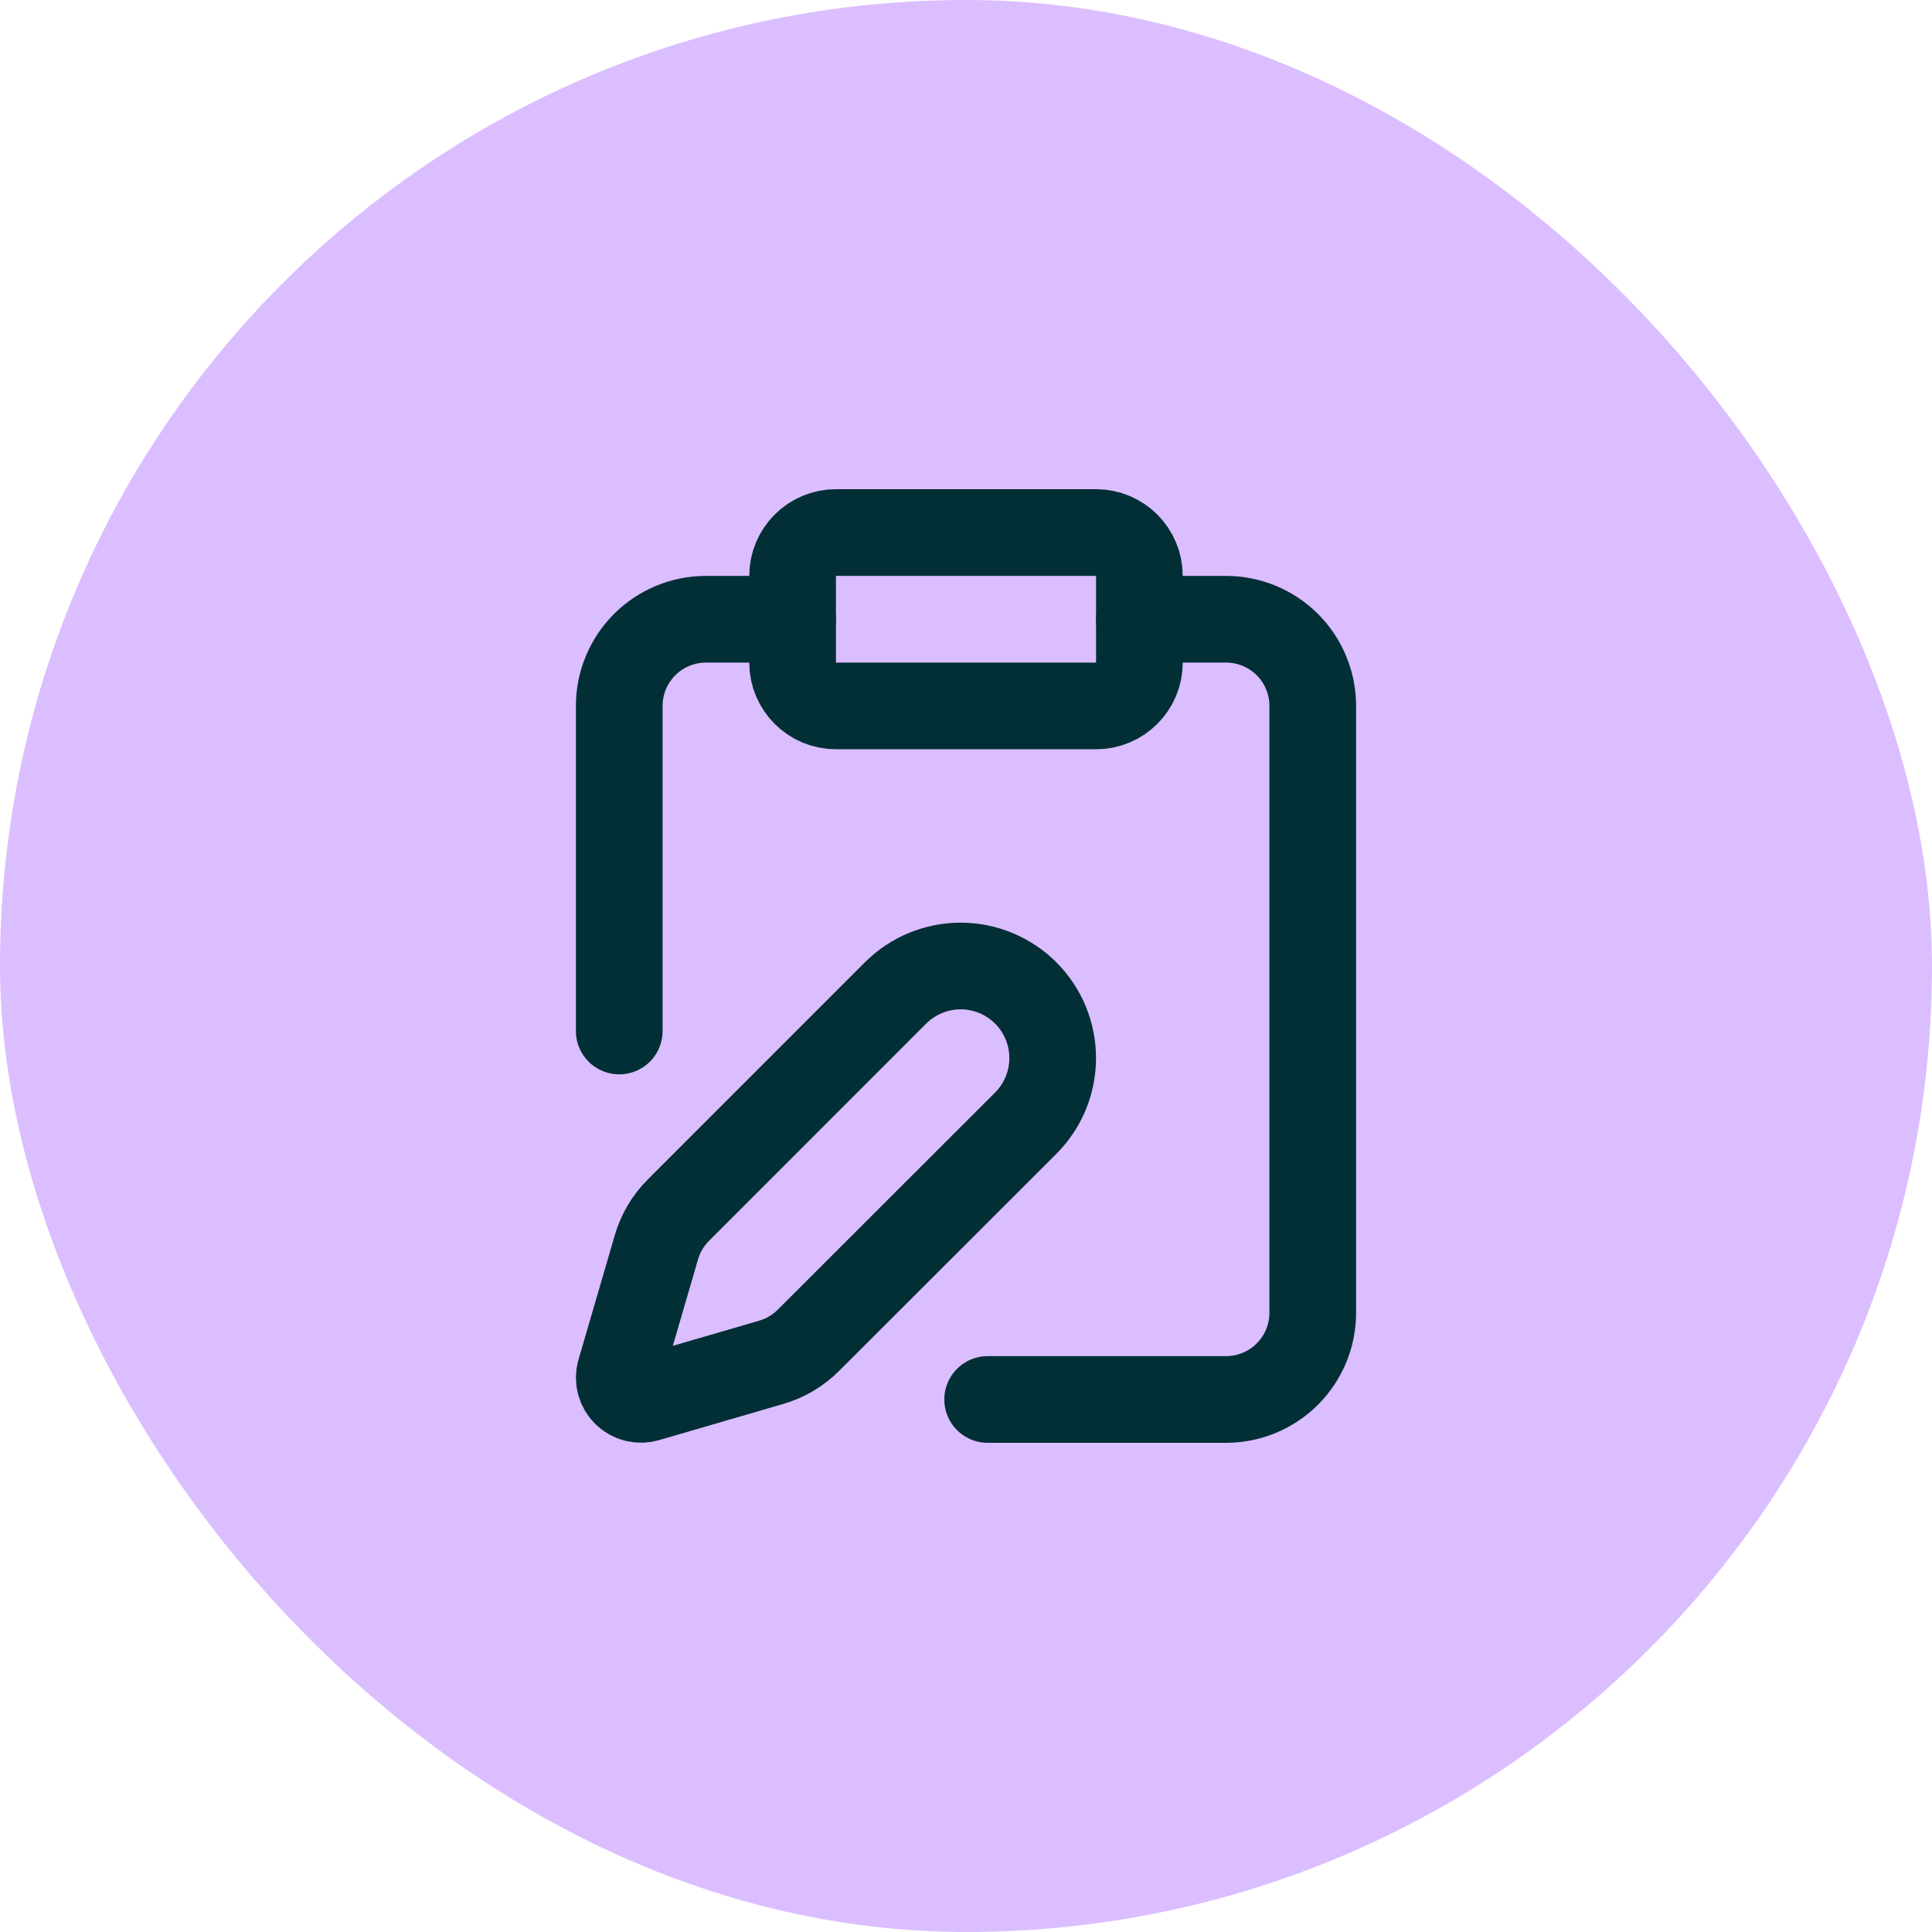
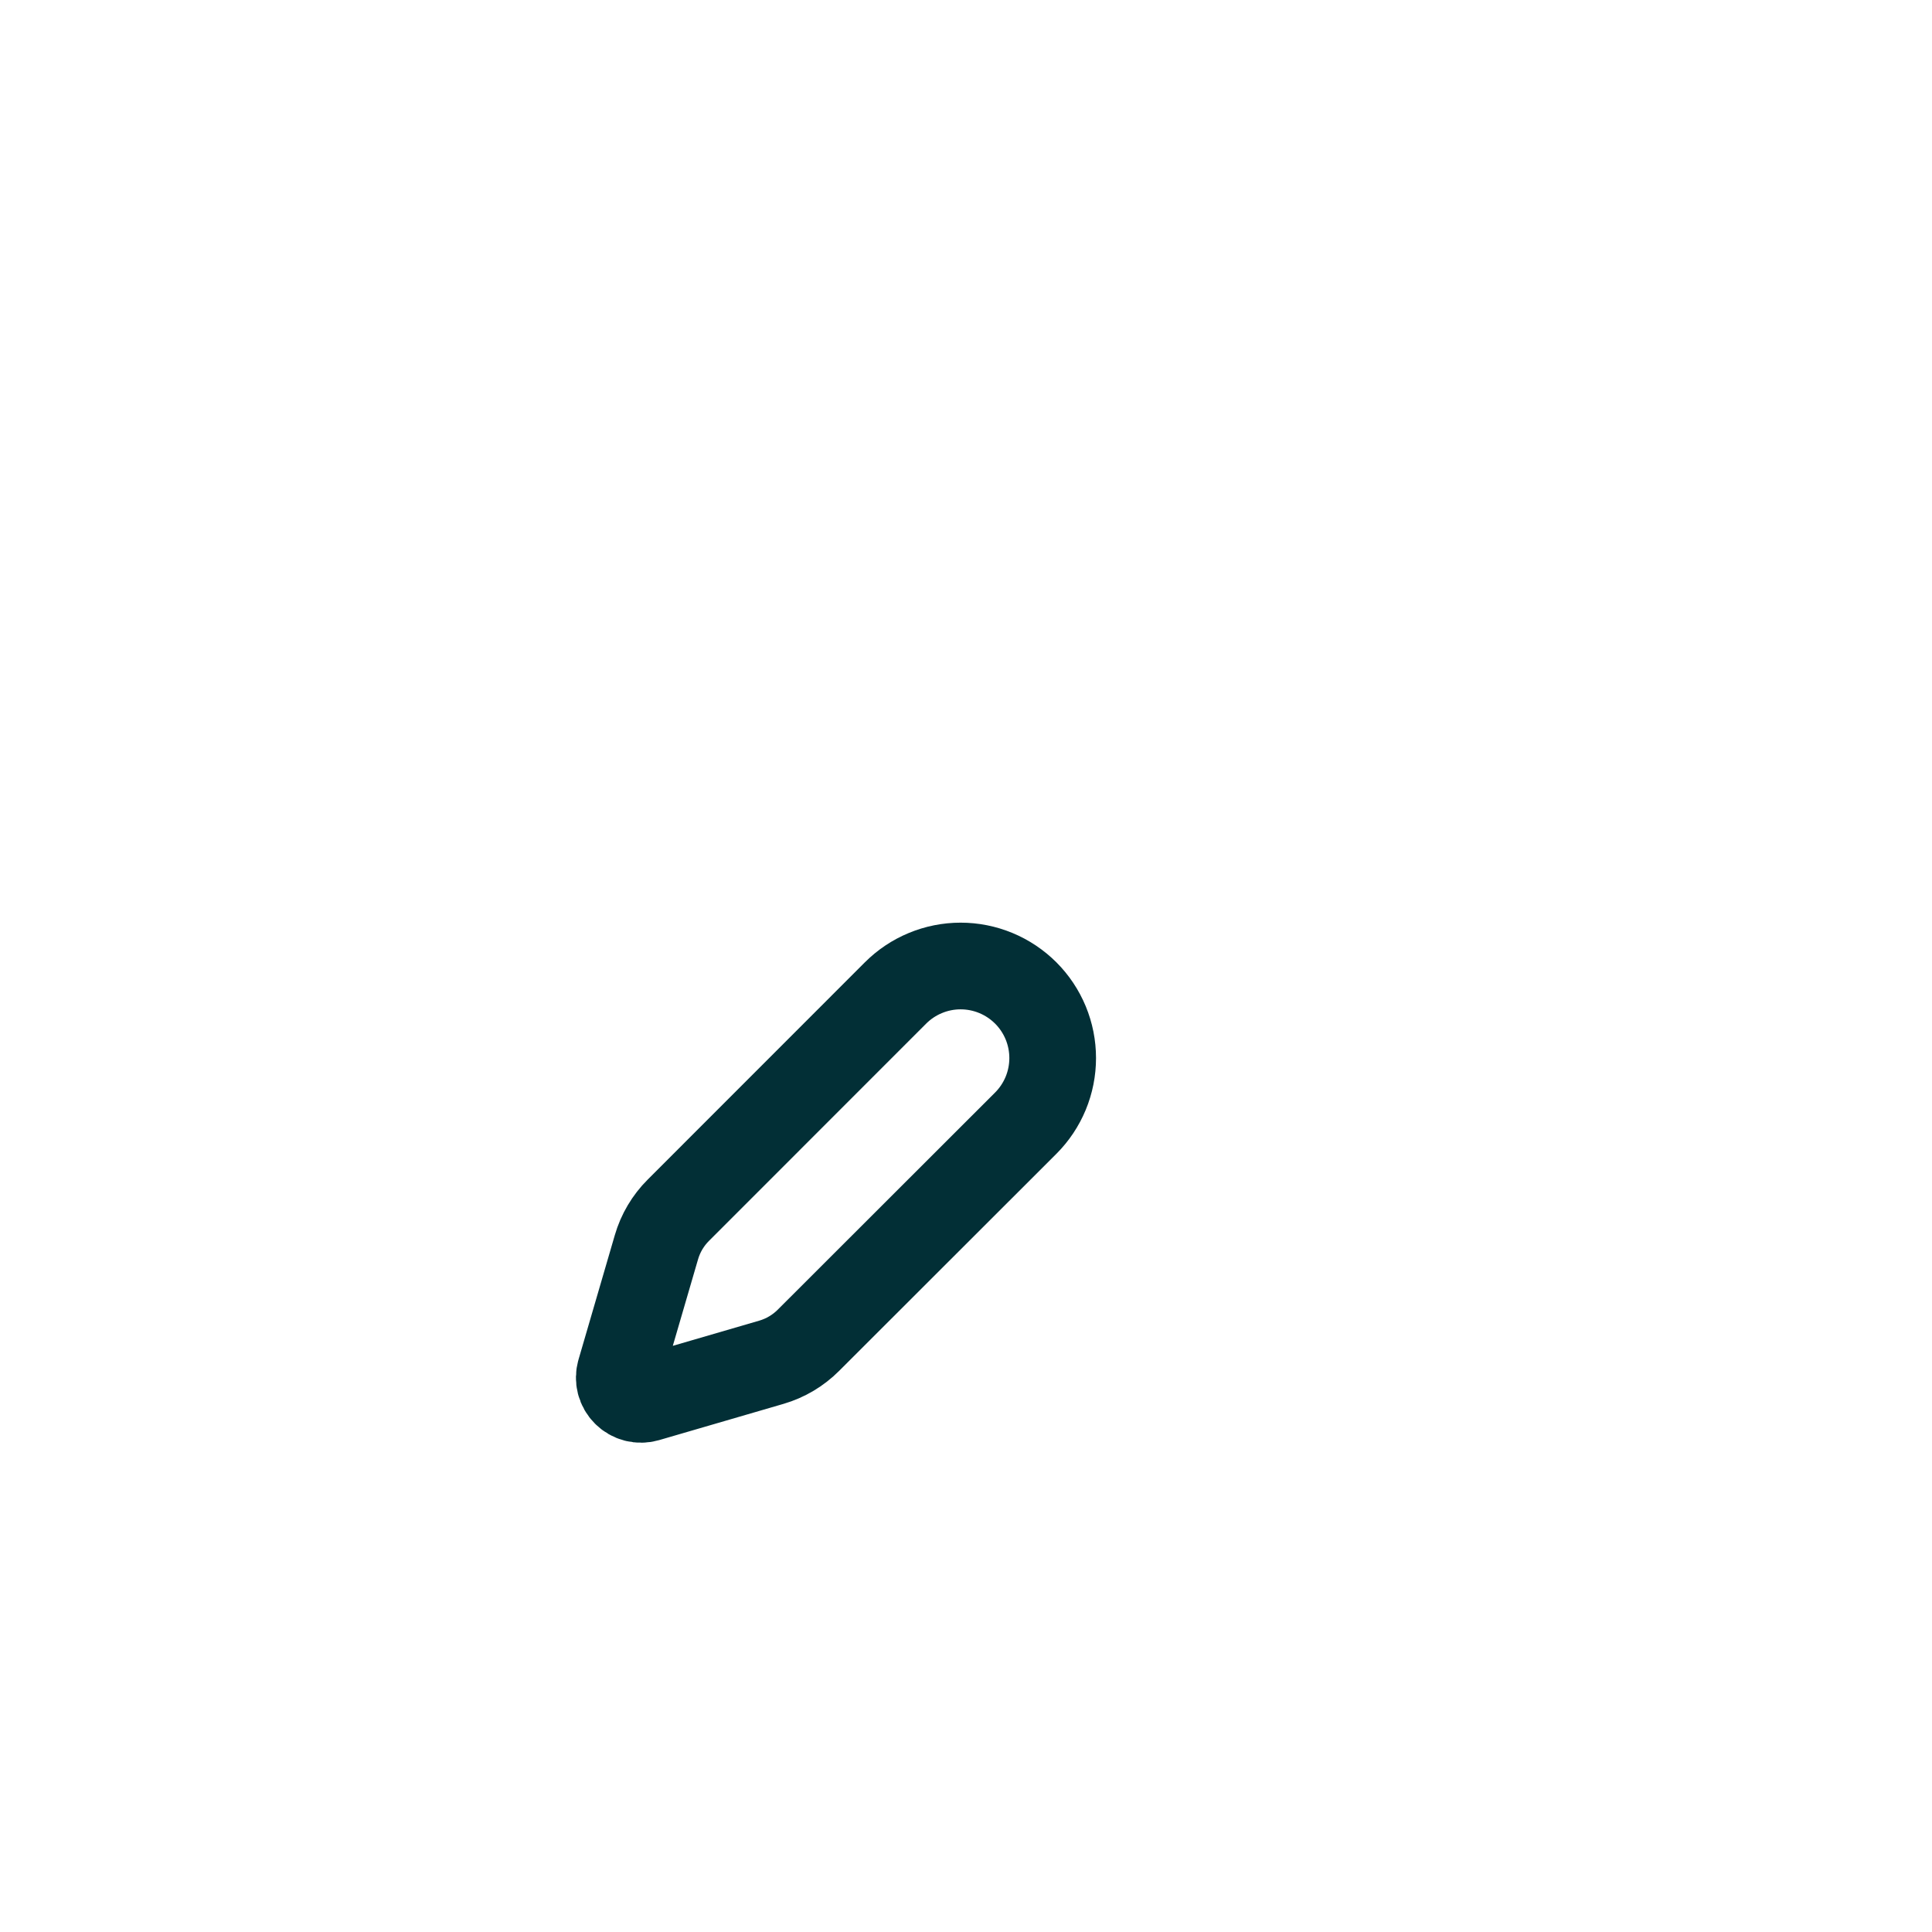
<svg xmlns="http://www.w3.org/2000/svg" width="52" height="52" viewBox="0 0 52 52" fill="none">
-   <rect width="52" height="52" rx="26" fill="#DBBEFF" />
-   <path d="M29.5 14.333H22.5C21.856 14.333 21.333 14.856 21.333 15.5V17.833C21.333 18.478 21.856 19 22.5 19H29.5C30.144 19 30.667 18.478 30.667 17.833V15.5C30.667 14.856 30.144 14.333 29.5 14.333Z" stroke="#022F36" stroke-width="2.333" stroke-linecap="round" stroke-linejoin="round" />
-   <path d="M30.667 16.667H33C33.619 16.667 34.212 16.913 34.65 17.35C35.087 17.788 35.333 18.381 35.333 19V35.333C35.333 35.952 35.087 36.546 34.65 36.983C34.212 37.421 33.619 37.667 33 37.667H26.583" stroke="#022F36" stroke-width="2.333" stroke-linecap="round" stroke-linejoin="round" />
-   <path d="M16.667 27.75V19C16.667 18.381 16.913 17.788 17.35 17.35C17.788 16.913 18.381 16.667 19 16.667H21.333" stroke="#022F36" stroke-width="2.333" stroke-linecap="round" stroke-linejoin="round" />
  <path d="M27.608 30.23C27.838 30 28.02 29.727 28.145 29.426C28.269 29.126 28.333 28.803 28.333 28.478C28.333 28.153 28.269 27.83 28.145 27.53C28.02 27.229 27.838 26.956 27.608 26.726C27.377 26.496 27.104 26.313 26.804 26.189C26.503 26.064 26.181 26 25.855 26C25.53 26 25.207 26.064 24.907 26.189C24.606 26.313 24.333 26.496 24.103 26.726L18.258 32.573C17.98 32.85 17.777 33.193 17.668 33.569L16.691 36.918C16.662 37.018 16.66 37.124 16.686 37.226C16.712 37.327 16.765 37.42 16.839 37.493C16.913 37.568 17.005 37.62 17.106 37.646C17.208 37.672 17.314 37.67 17.414 37.641L20.763 36.665C21.139 36.555 21.482 36.352 21.759 36.074L27.608 30.23Z" stroke="#022F36" stroke-width="2.333" stroke-linecap="round" stroke-linejoin="round" />
</svg>